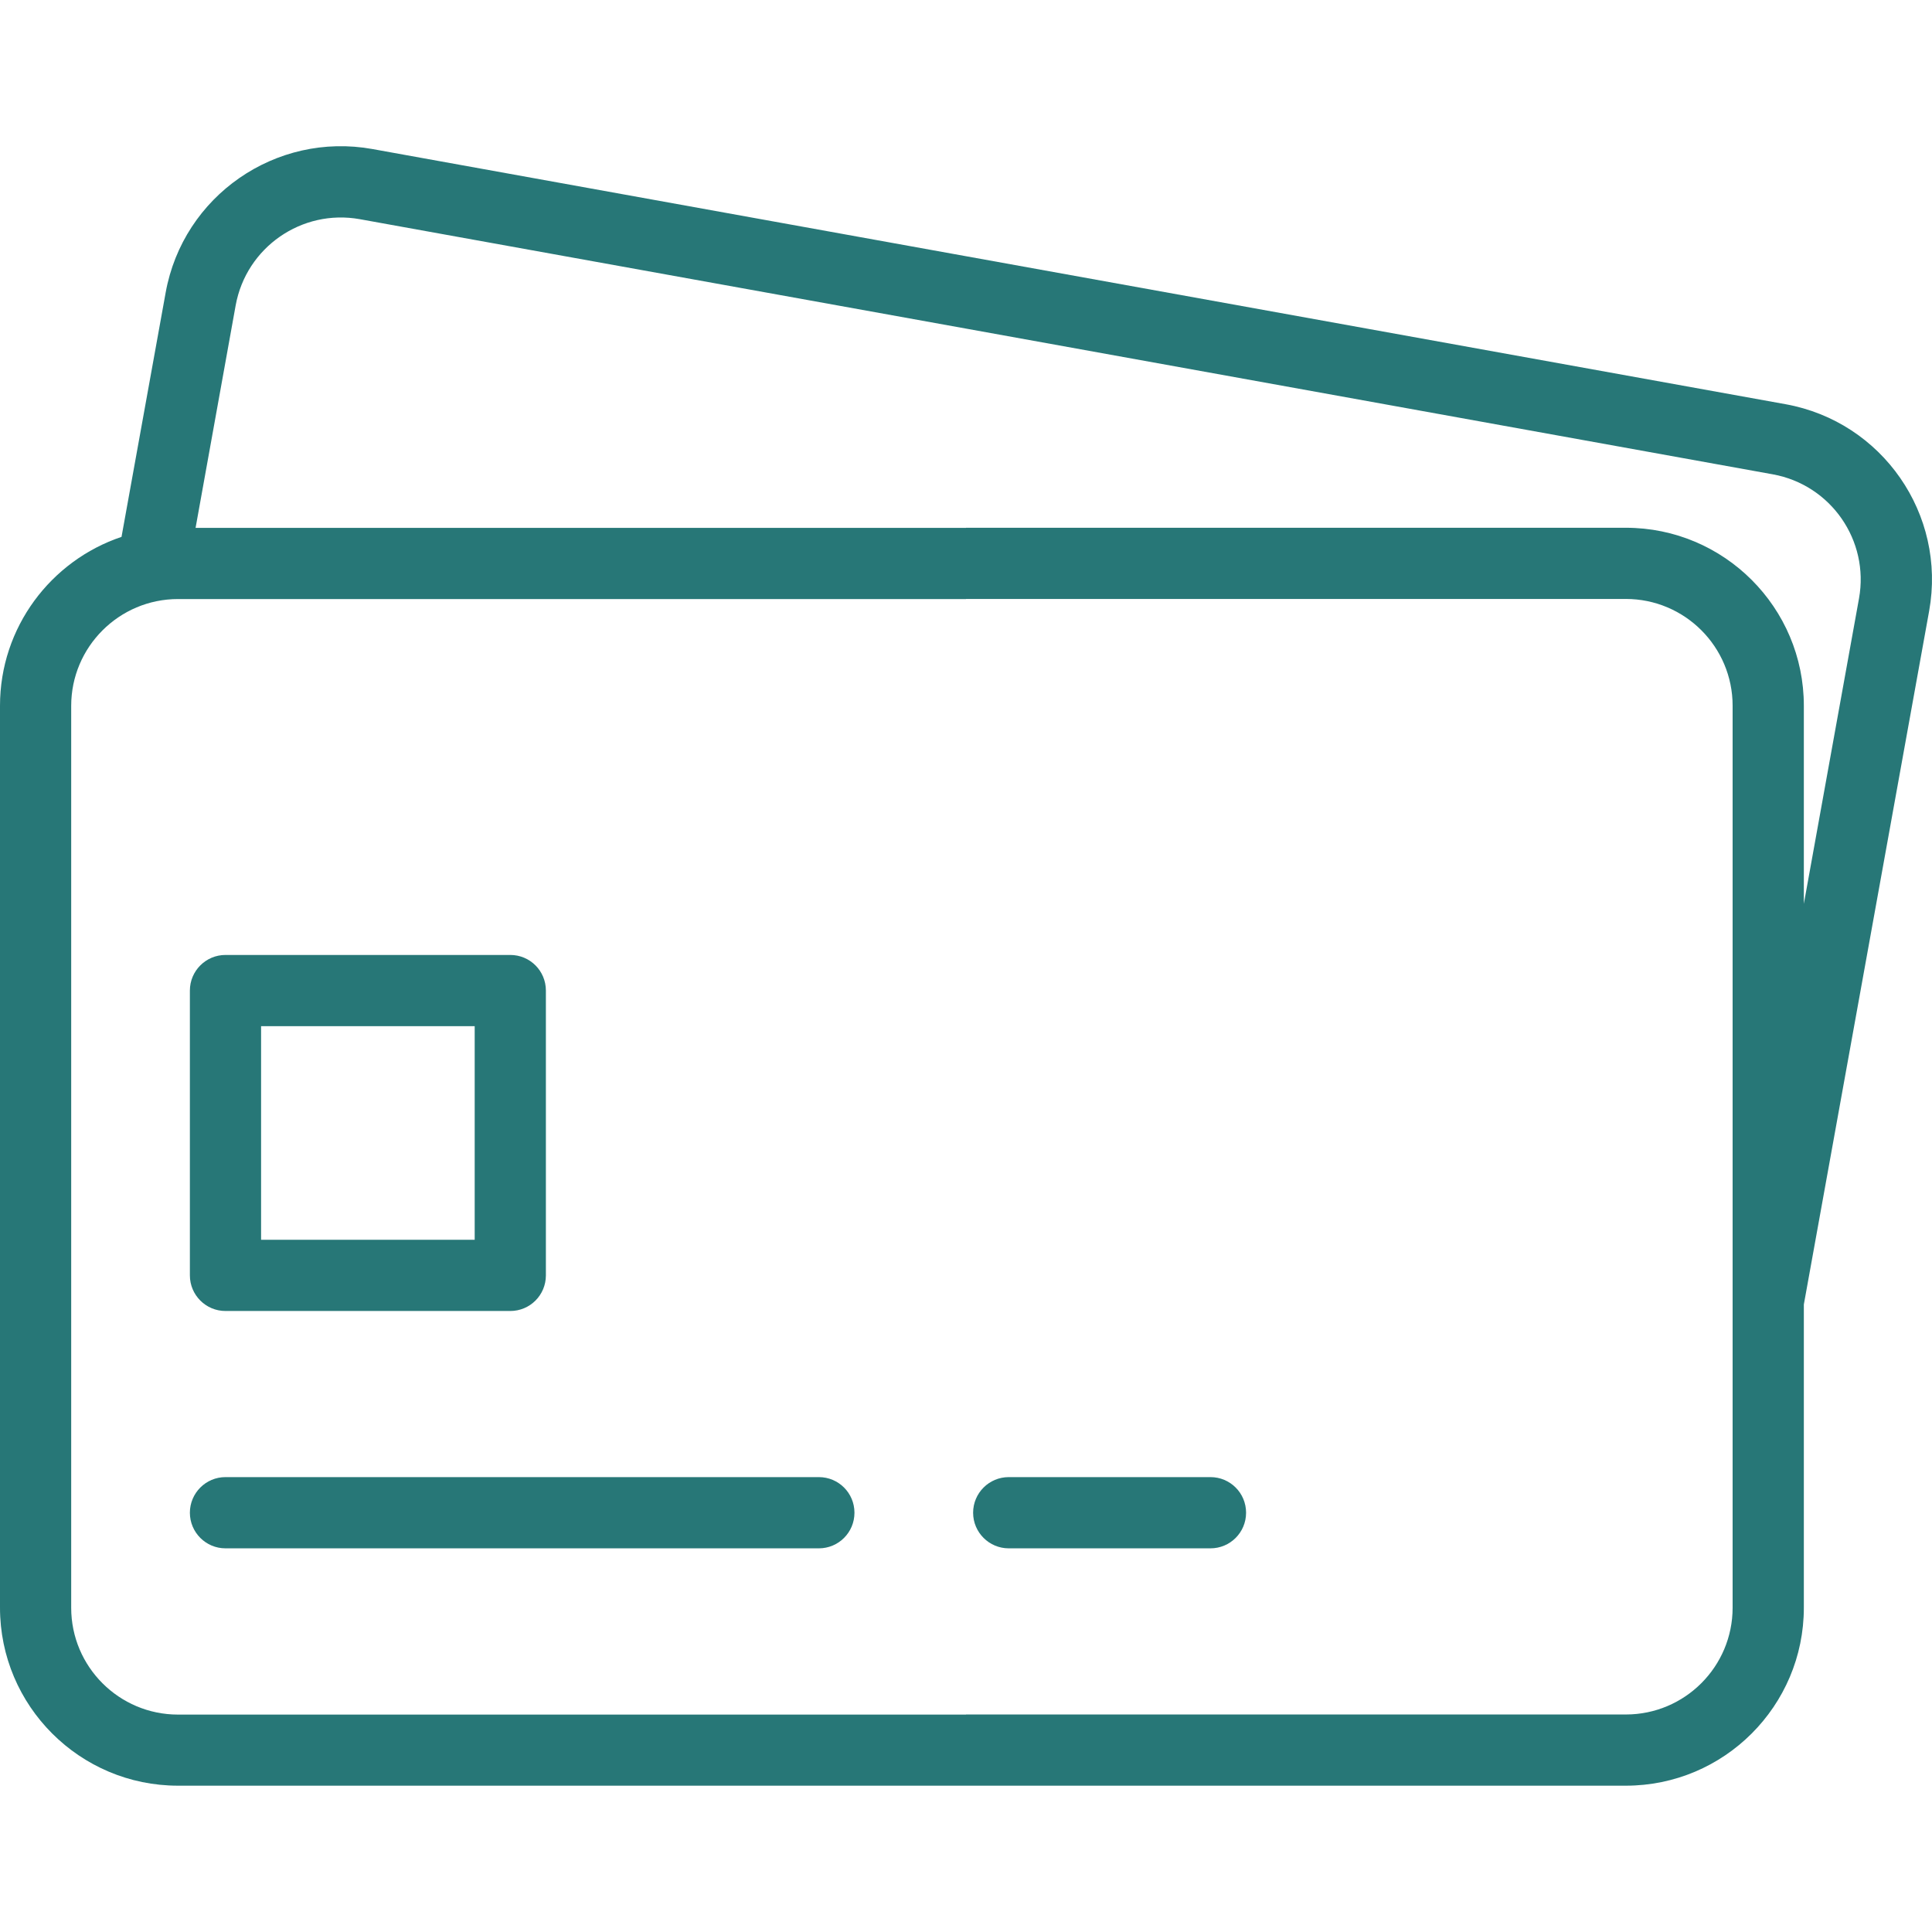
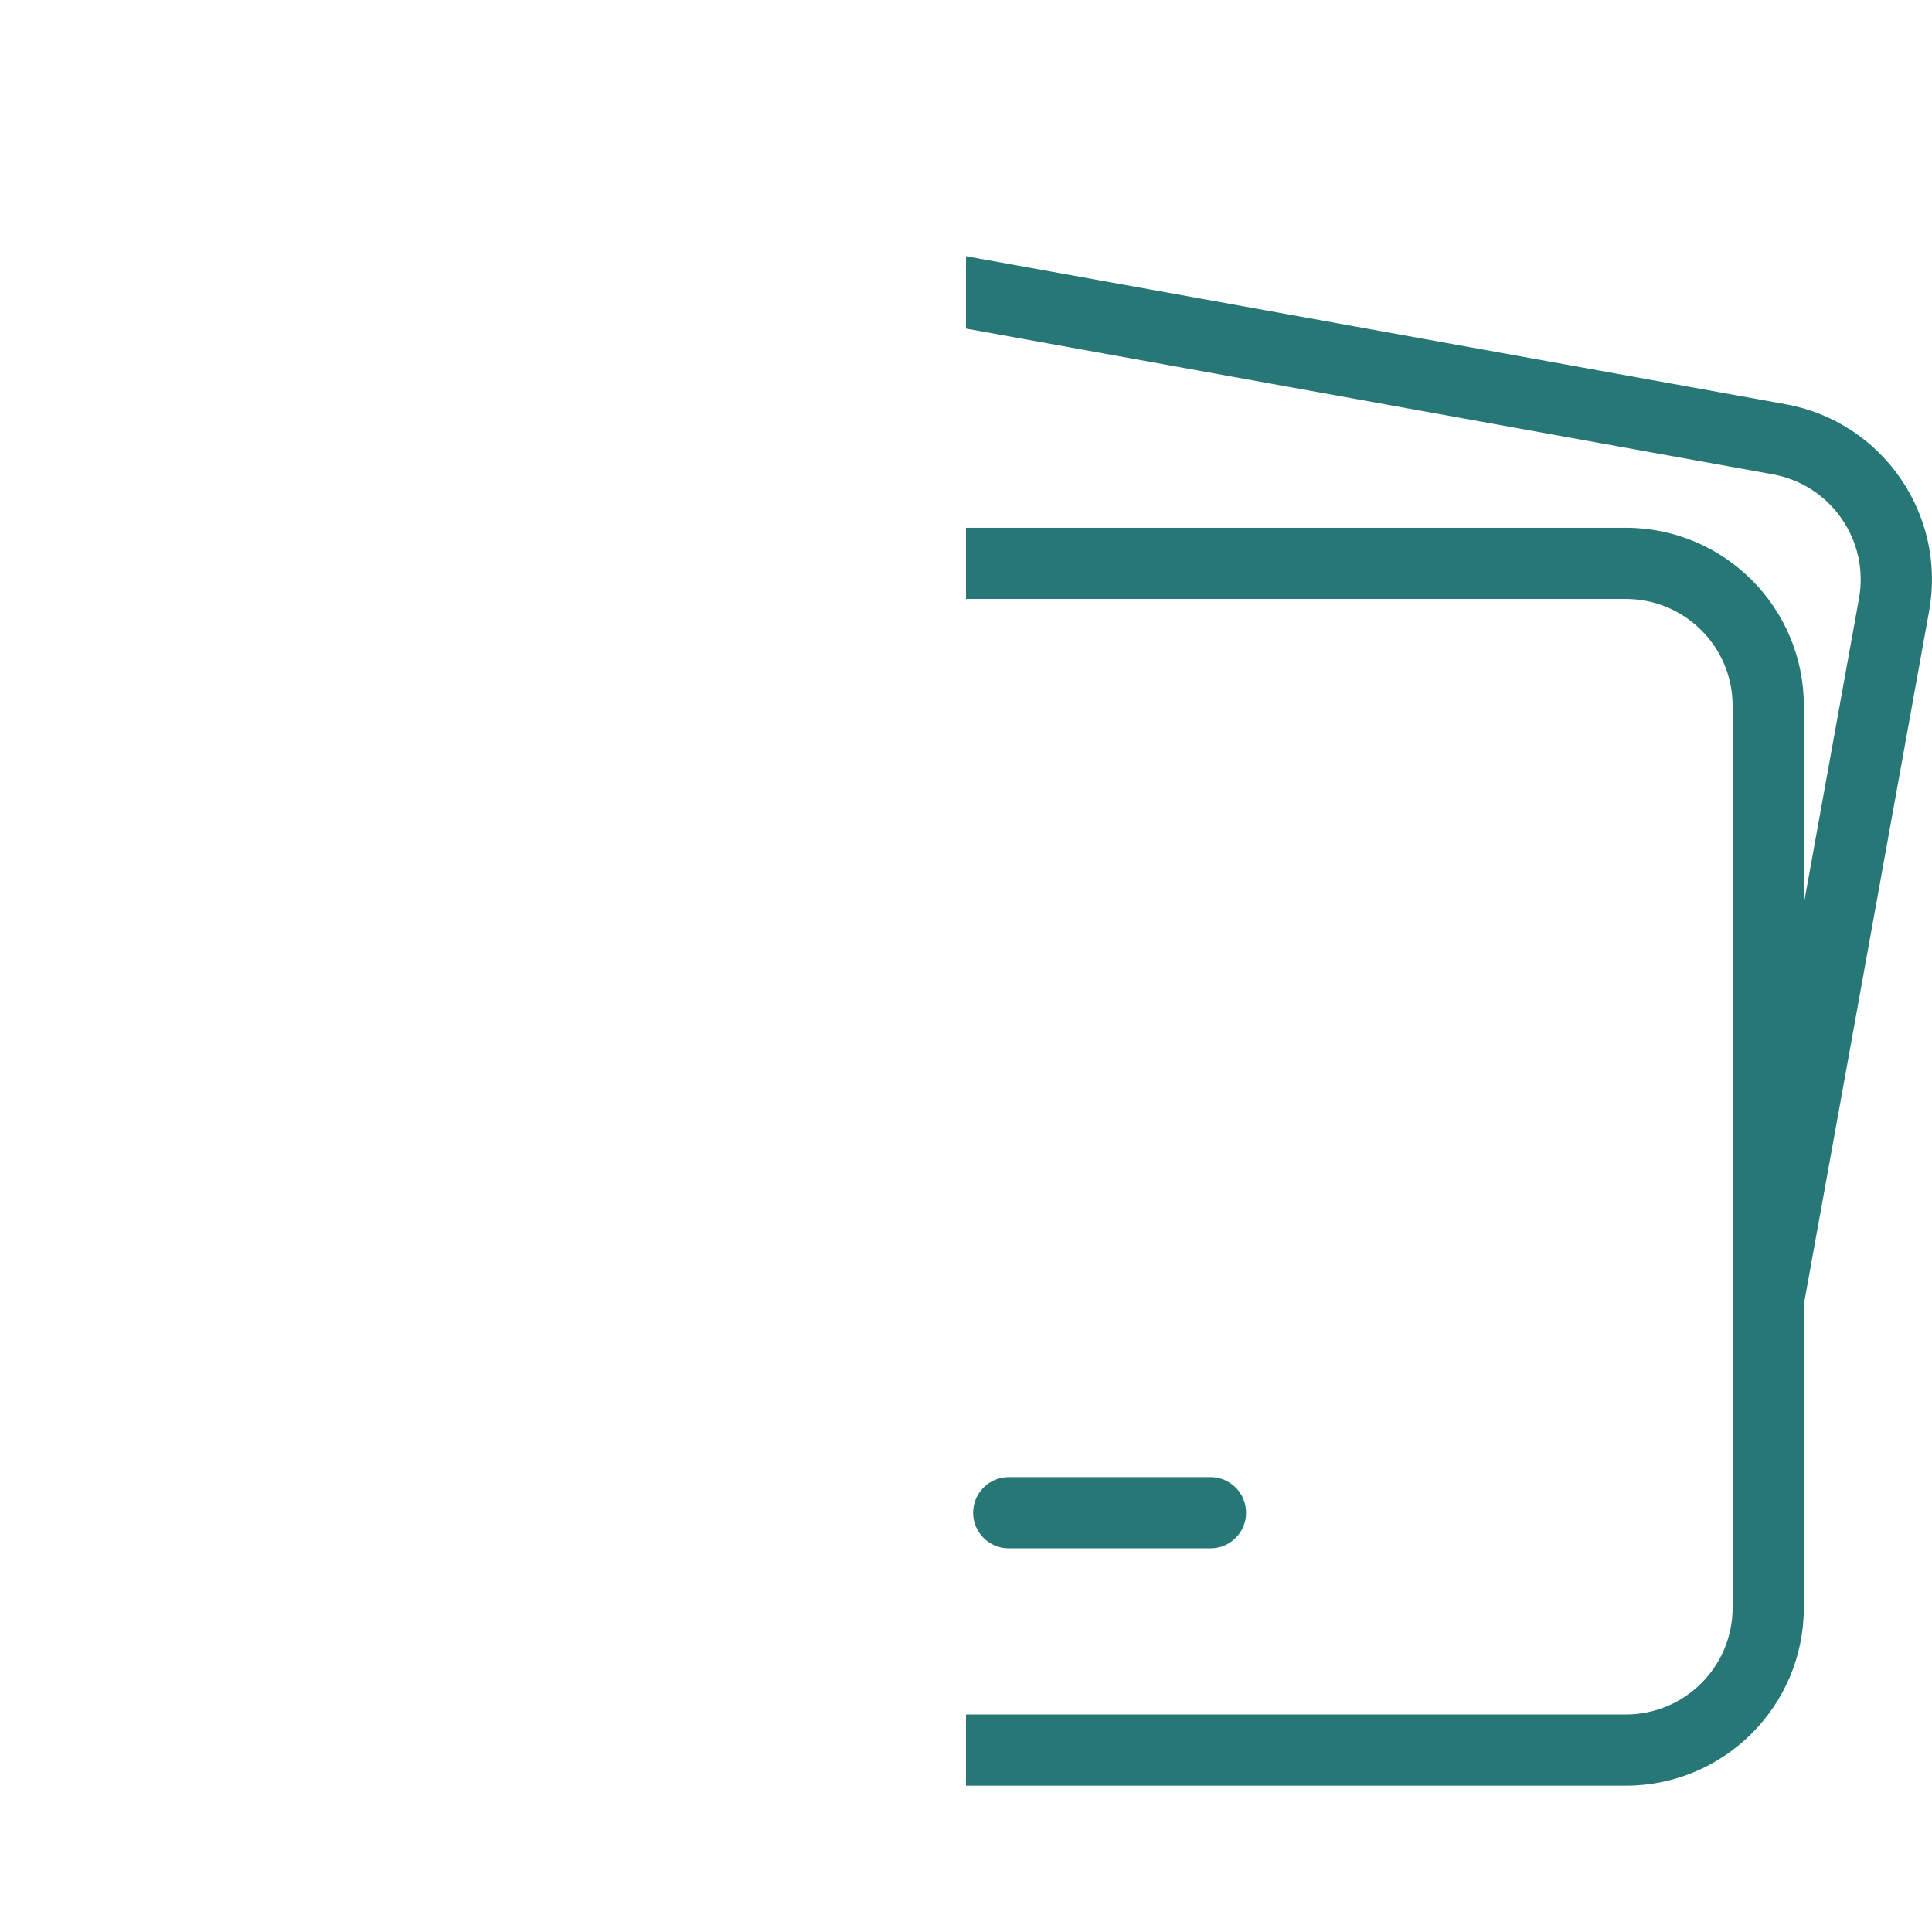
<svg xmlns="http://www.w3.org/2000/svg" width="60" height="60" viewBox="0 0 60 60" fill="none">
  <g clip-path="url(#clip0_623_3029)">
    <path fill-rule="evenodd" clip-rule="evenodd" d="M31.327 48.085H37.592C38.204 48.085 38.698 47.591 38.698 46.979C38.698 46.367 38.204 45.873 37.592 45.873H31.327C30.719 45.873 30.221 46.367 30.221 46.979C30.221 47.591 30.719 48.085 31.327 48.085ZM30 16.39H50.491C53.543 16.39 56.02 18.866 56.02 21.918V28.069L57.733 18.586C58.058 16.784 56.86 15.059 55.058 14.731L30 10.205V7.957L55.452 12.553C58.456 13.095 60.453 15.973 59.911 18.977L56.02 40.511V49.928C56.02 52.979 53.543 55.456 50.491 55.456H30V53.245H50.491C52.323 53.245 53.808 51.759 53.808 49.928V21.918C53.808 20.086 52.323 18.601 50.491 18.601H30V16.39Z" fill="#277777" />
-     <path fill-rule="evenodd" clip-rule="evenodd" d="M14.742 31.869V38.502H8.108V31.869H14.742ZM16.953 30.763C16.953 30.151 16.459 29.657 15.848 29.657H7.002C6.394 29.657 5.897 30.151 5.897 30.763V39.608C5.897 40.22 6.394 40.714 7.002 40.714H15.848C16.459 40.714 16.953 40.22 16.953 39.608V30.763ZM7.002 48.085H25.43C26.042 48.085 26.536 47.591 26.536 46.979C26.536 46.367 26.042 45.873 25.43 45.873H7.002C6.394 45.873 5.897 46.367 5.897 46.979C5.897 47.591 6.394 48.085 7.002 48.085ZM30 55.456H5.528C2.48 55.456 0 52.979 0 49.928V21.918C0 19.482 1.581 17.41 3.774 16.673L5.145 9.085C5.687 6.085 8.565 4.087 11.569 4.629L30 7.957V10.205L11.174 6.807C9.372 6.483 7.647 7.681 7.319 9.483L6.074 16.393H30V18.604H5.528C3.7 18.604 2.211 20.09 2.211 21.921V49.931C2.211 51.763 3.7 53.248 5.528 53.248H30V55.459V55.456Z" fill="#277777" />
  </g>
  <defs>
    <clipPath id="clip0_623_3029">
      <rect width="60" height="60" fill="white" />
    </clipPath>
  </defs>
</svg>